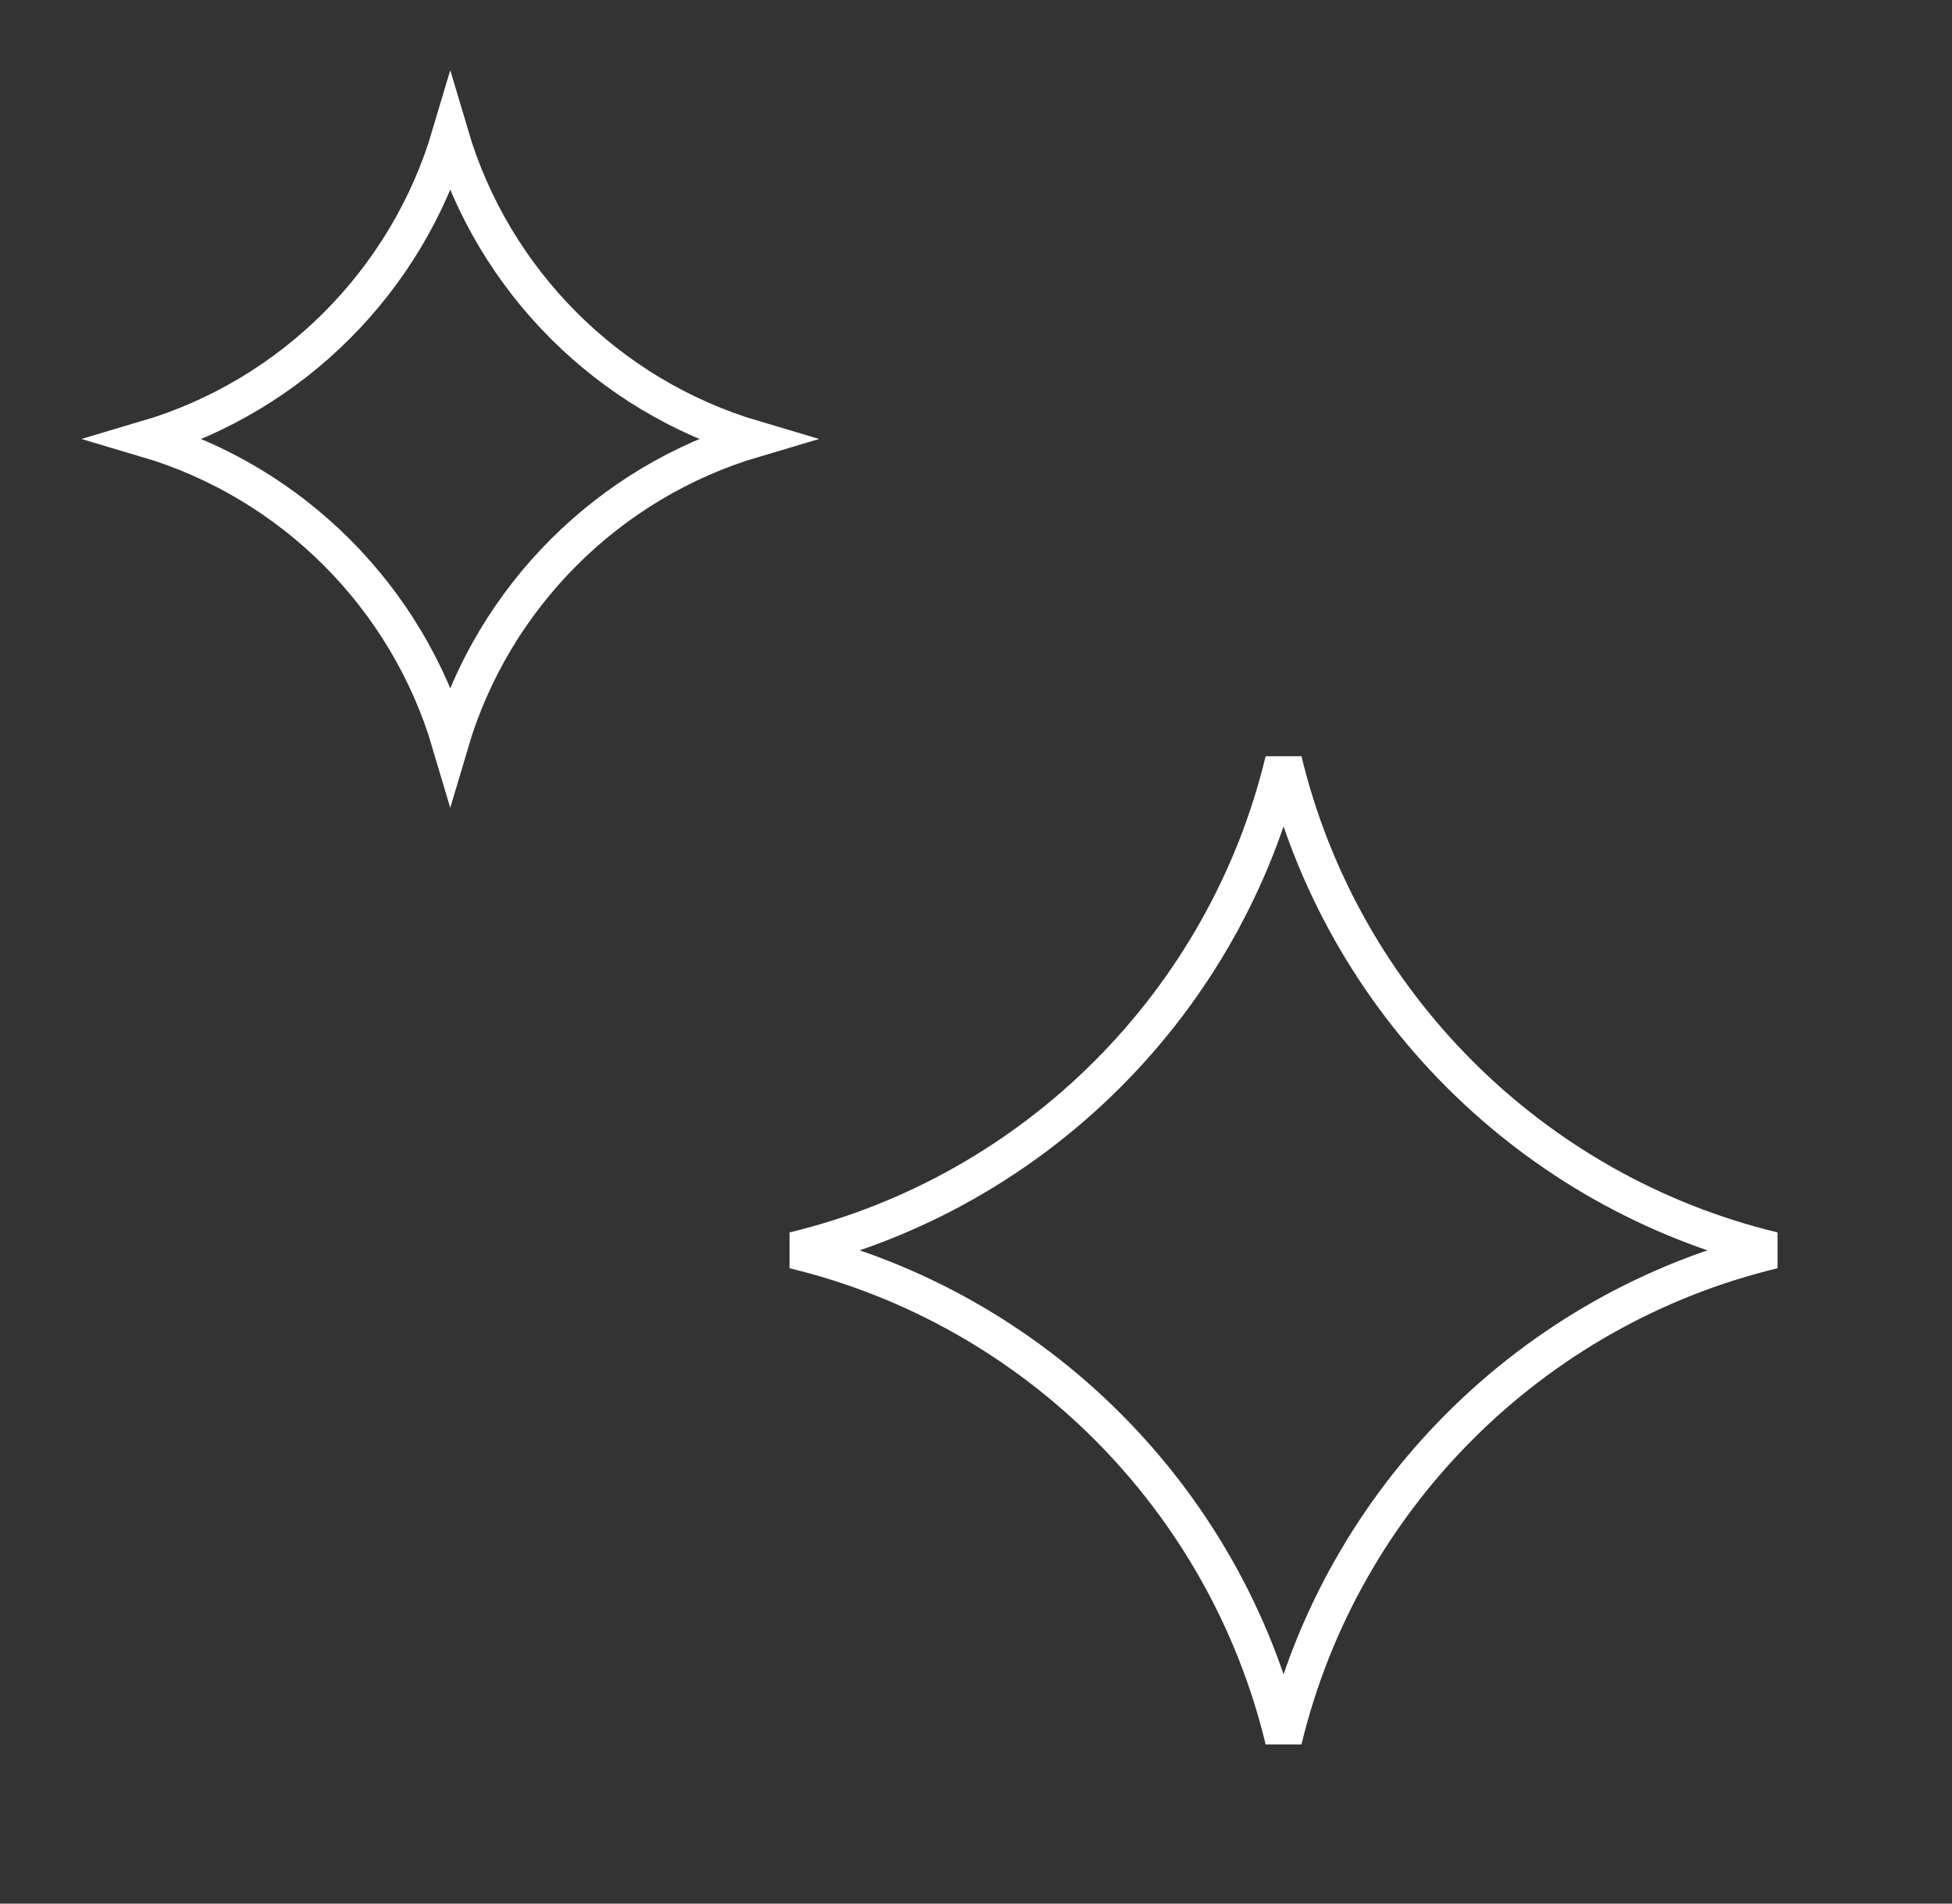
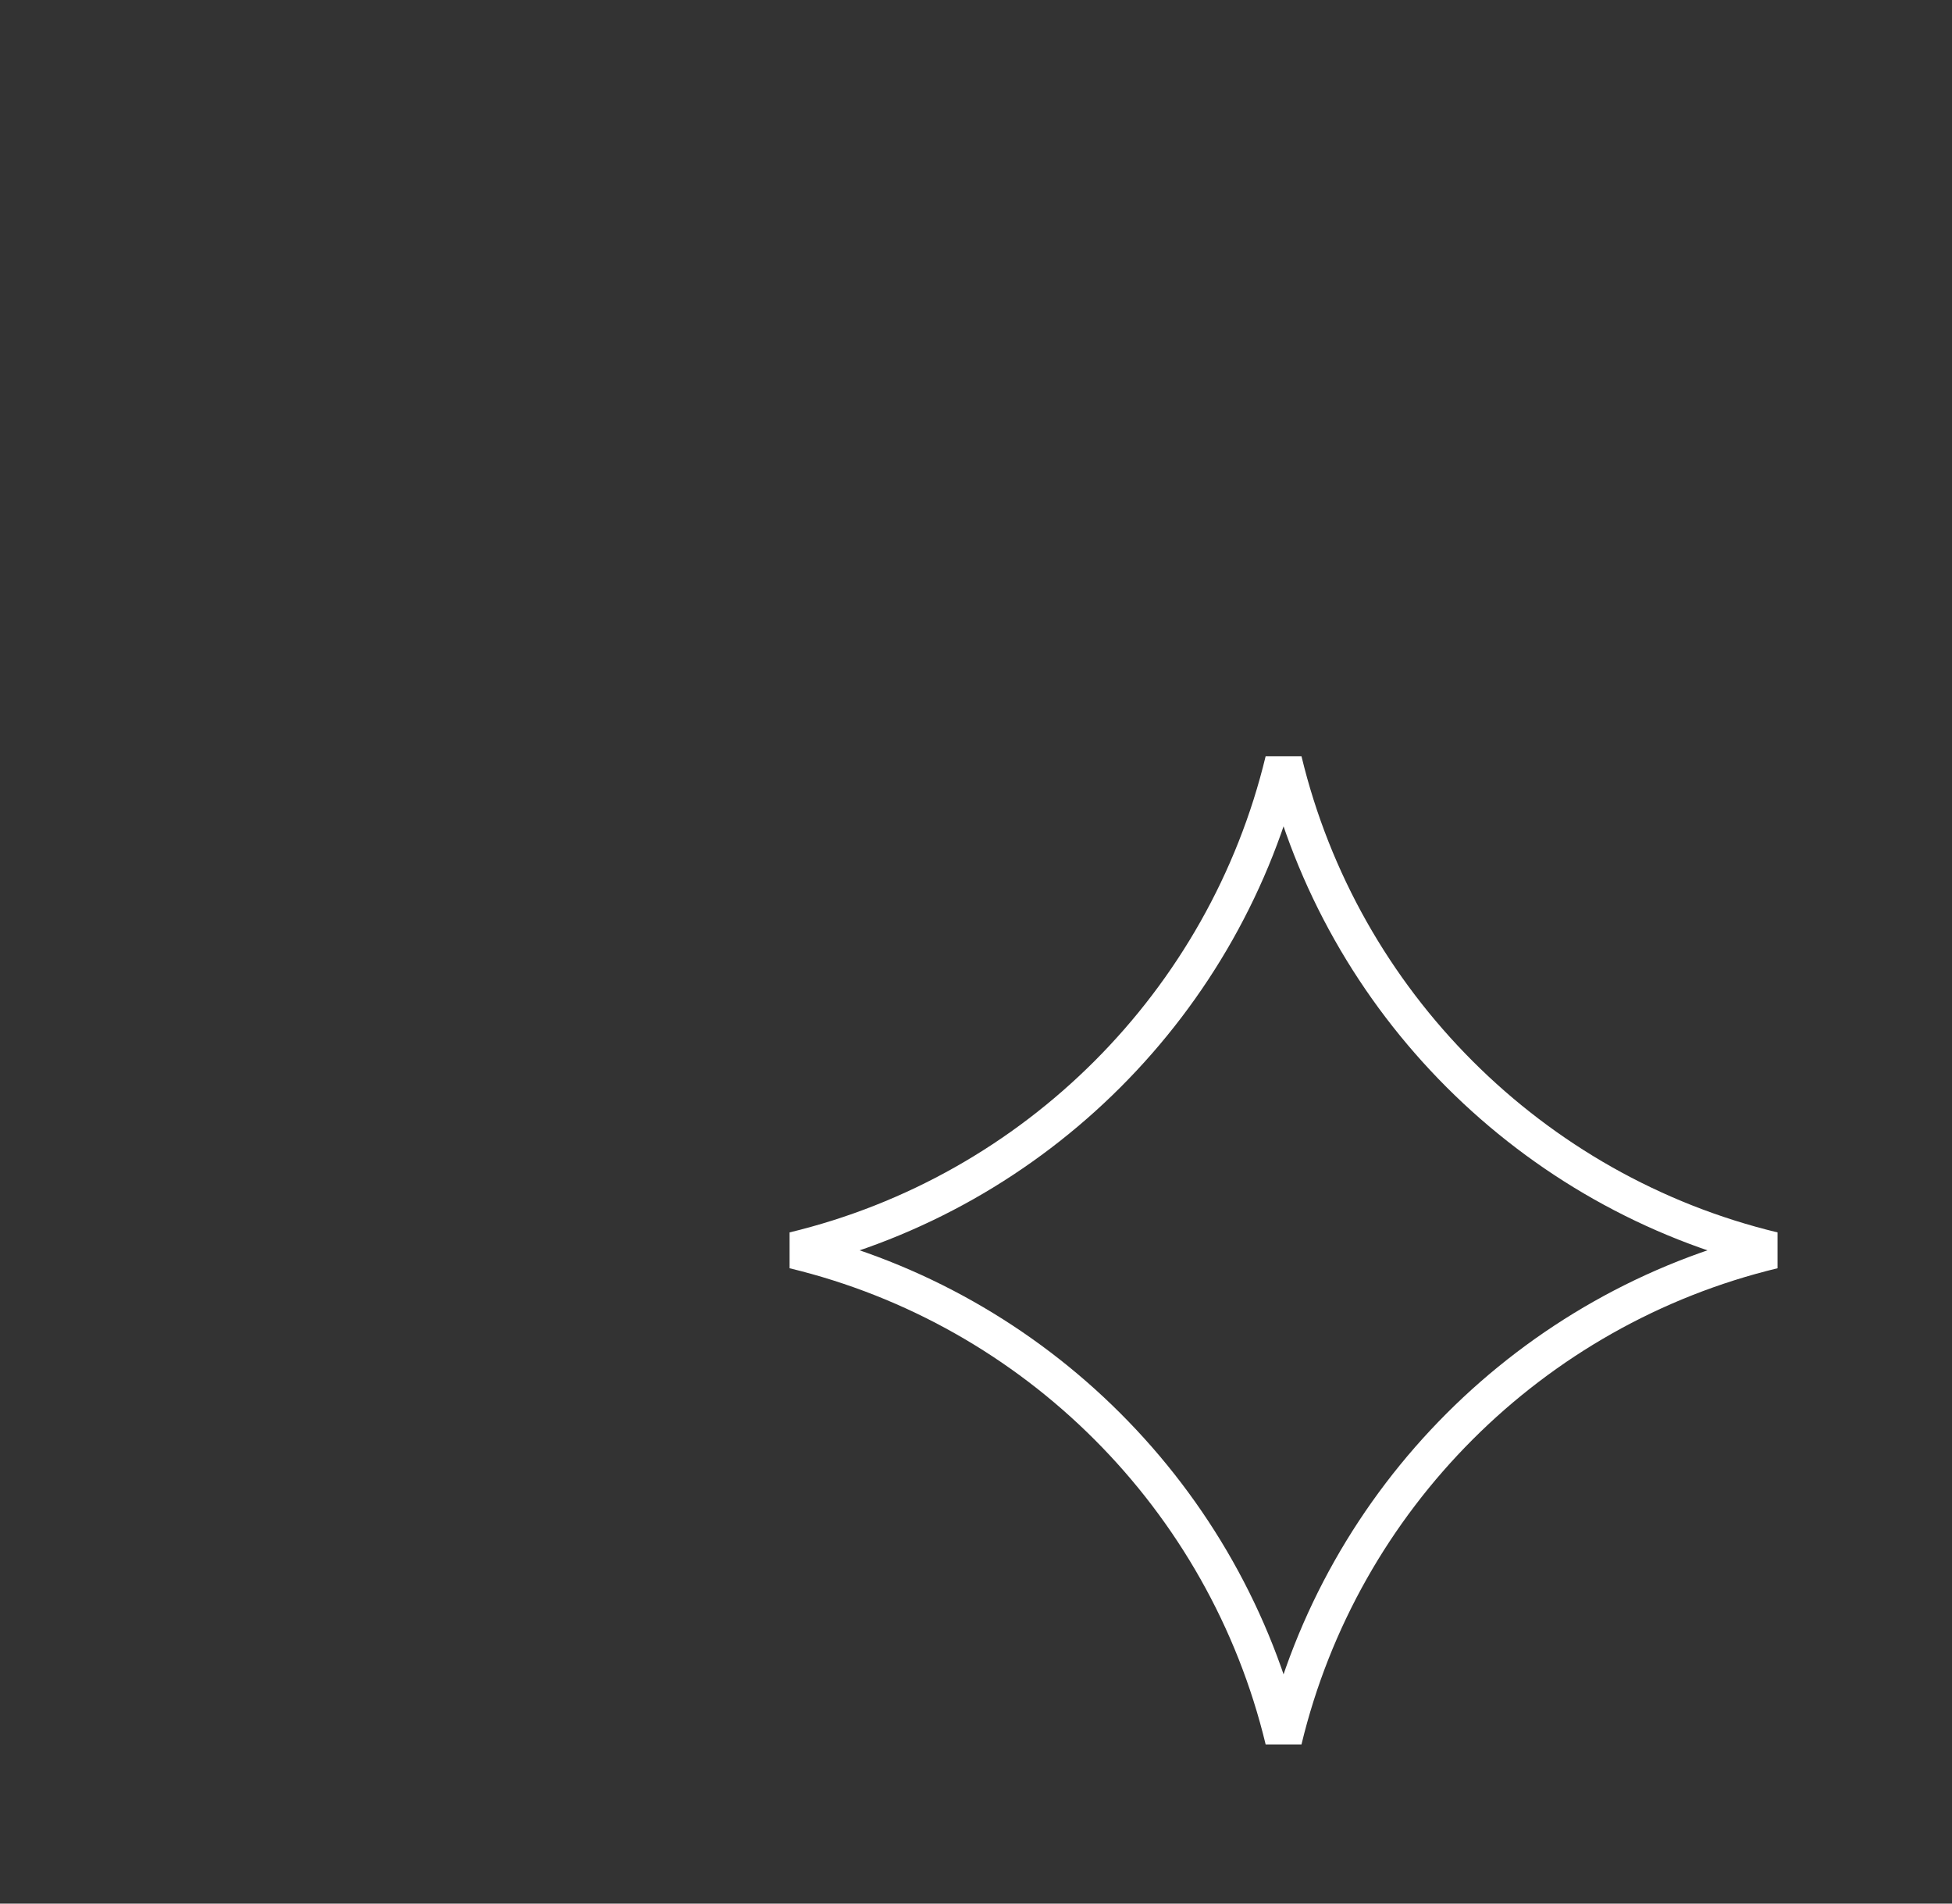
<svg xmlns="http://www.w3.org/2000/svg" width="80" height="78" viewBox="0 0 80 78" fill="none">
  <rect x="0" y="0" width="80" height="78" fill="#333333" stroke="none" />
  <path d="M52.605 31.164C54.987 41.06 62.777 48.849 72.673 51.232C62.777 53.615 54.987 61.404 52.605 71.3C50.222 61.404 42.432 53.615 32.537 51.232C42.432 48.849 50.222 41.06 52.605 31.164Z" stroke="white" stroke-width="1.511" />
-   <path d="M18.453 5.537C20.221 11.51 24.93 16.22 30.904 17.987C24.93 19.754 20.221 24.464 18.453 30.437C16.686 24.464 11.977 19.754 6.003 17.987C11.977 16.22 16.686 11.51 18.453 5.537Z" stroke="white" stroke-width="1.511" />
</svg>